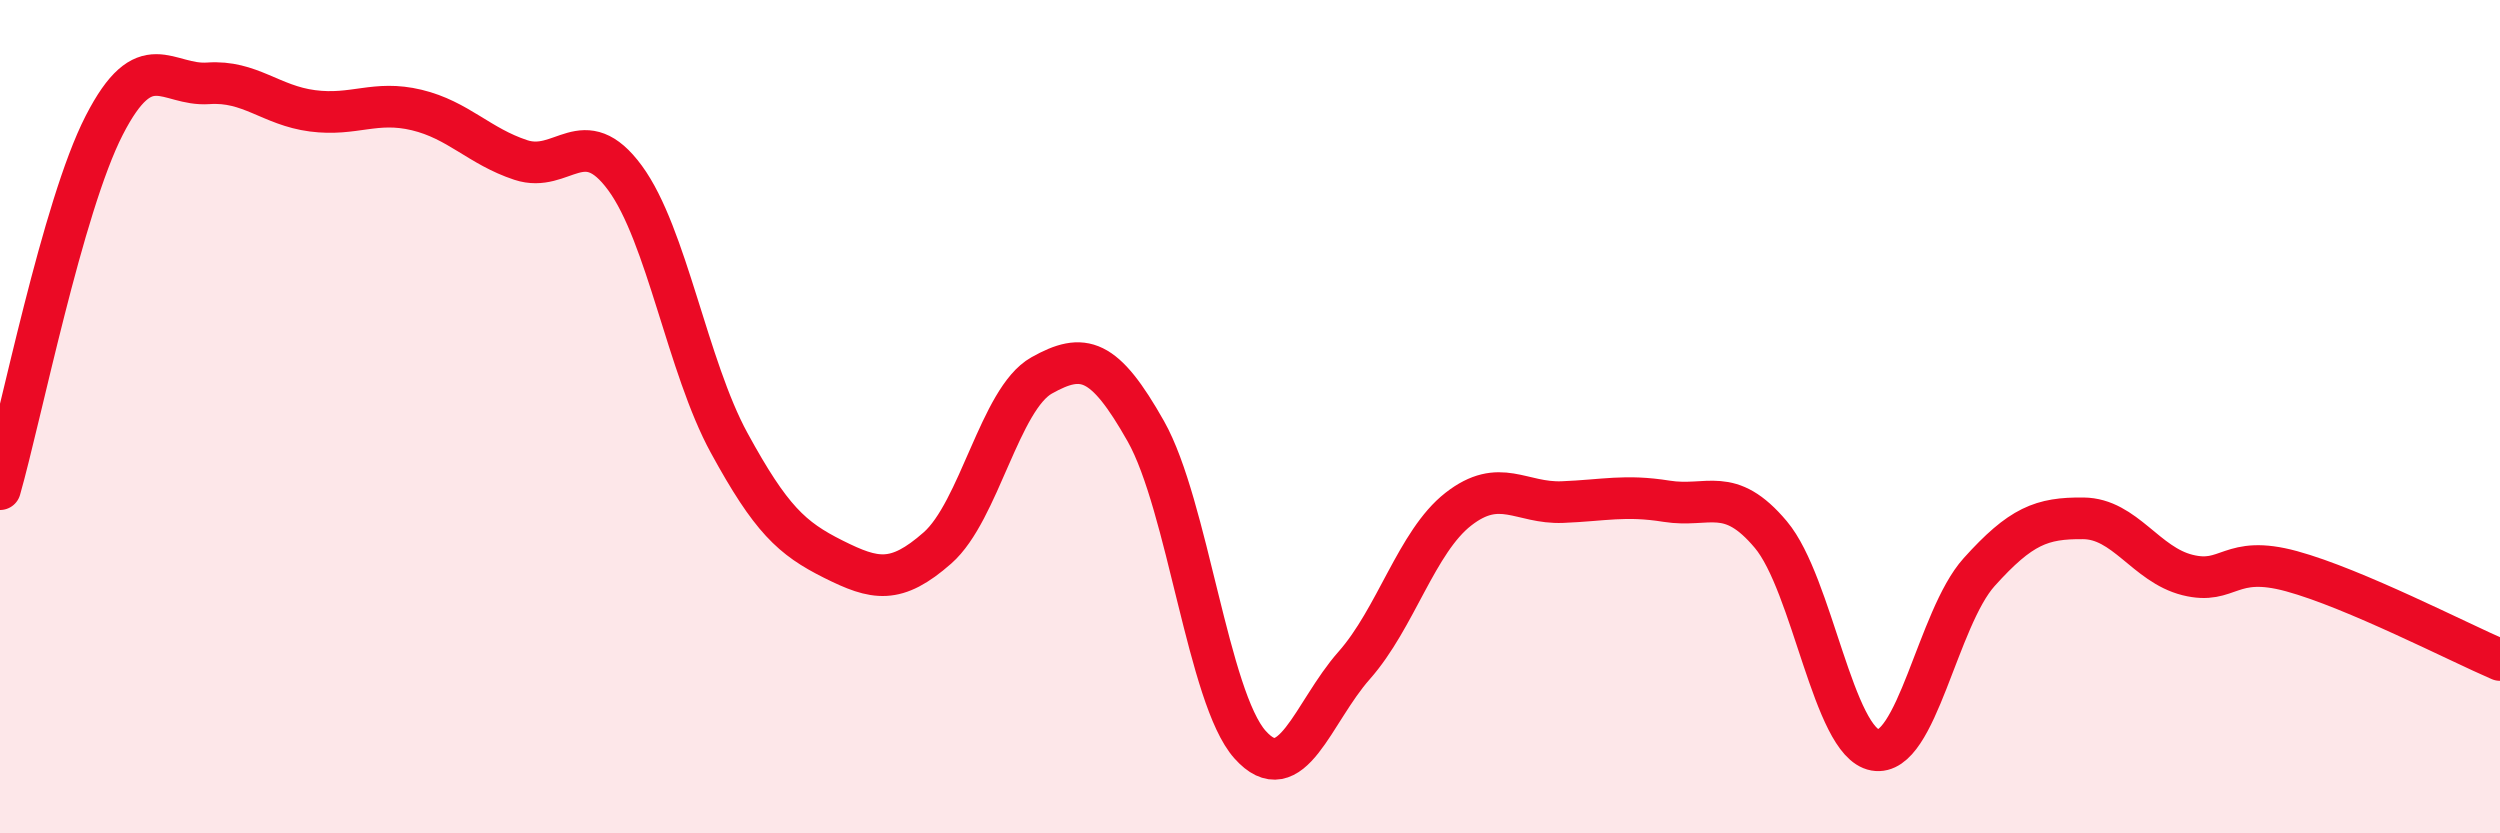
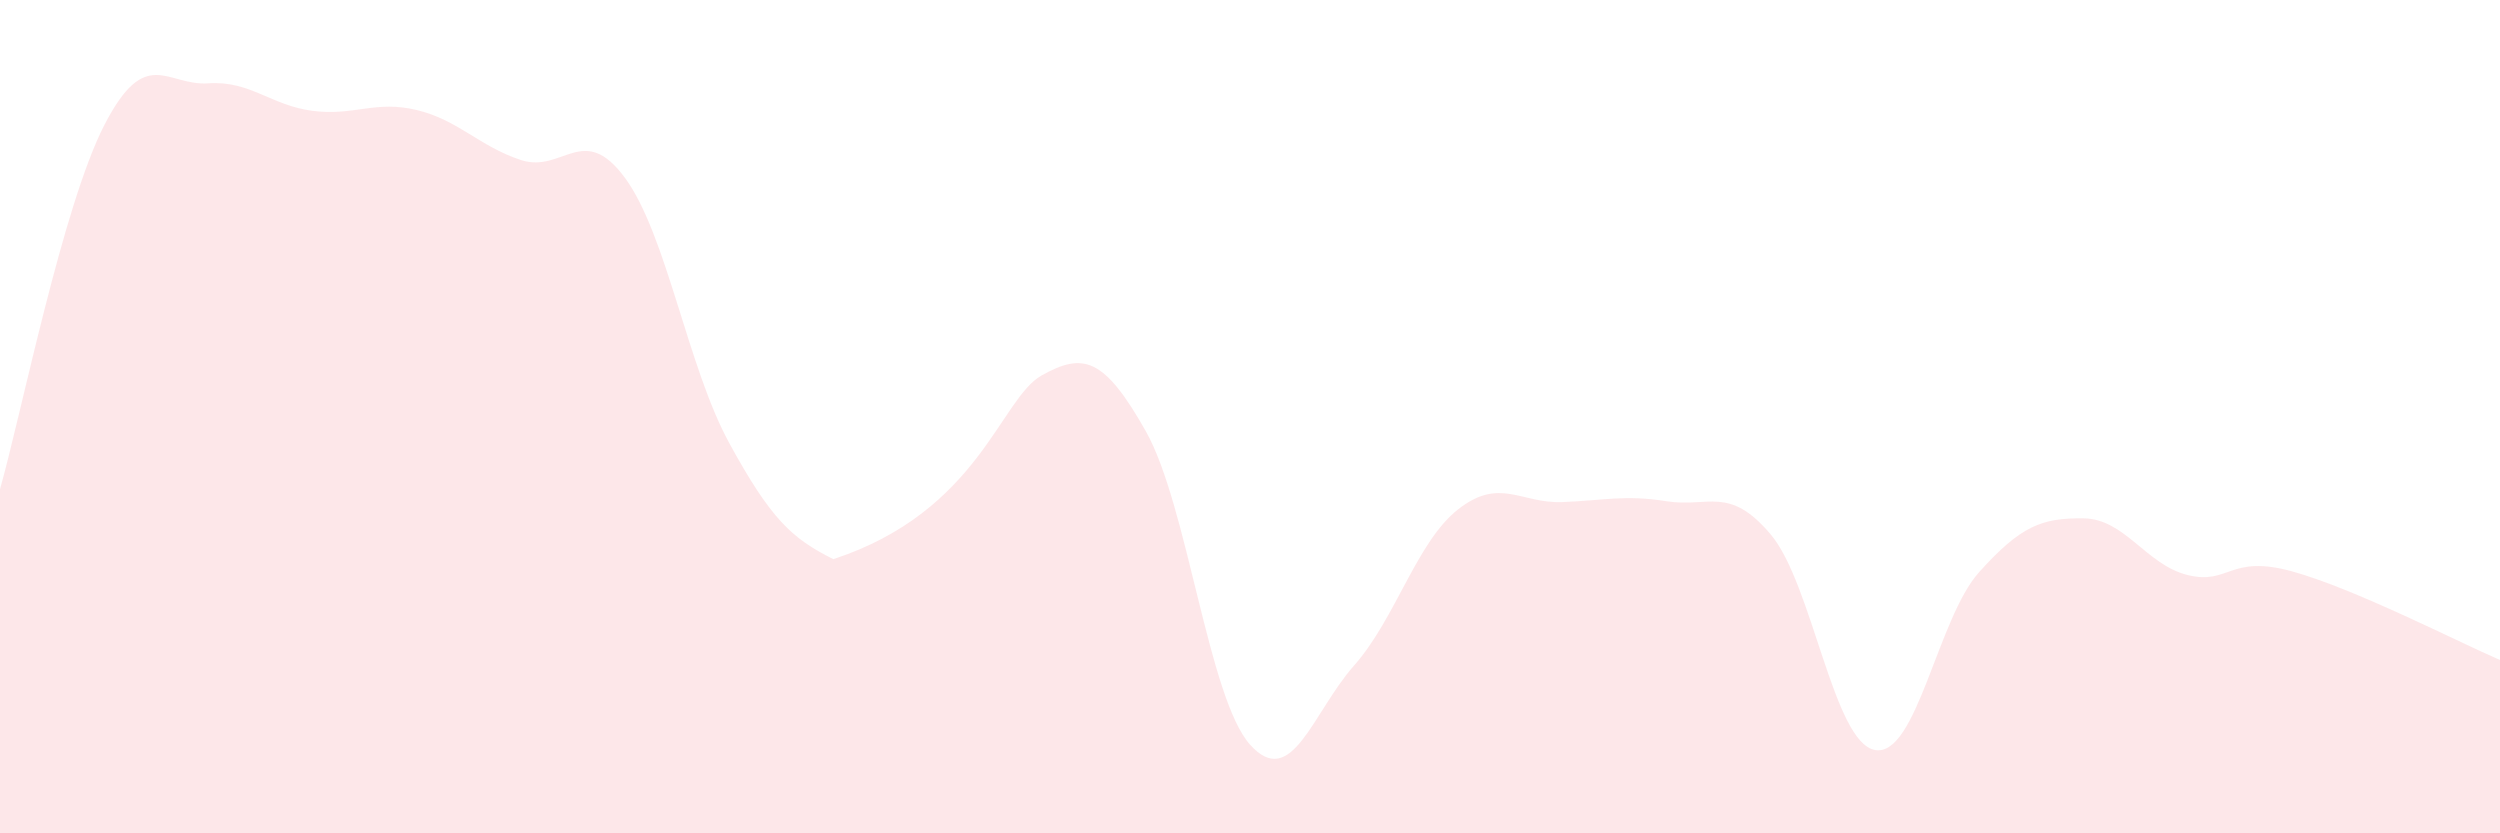
<svg xmlns="http://www.w3.org/2000/svg" width="60" height="20" viewBox="0 0 60 20">
-   <path d="M 0,11.74 C 0.5,9.99 1.5,4.96 2.5,3.01 C 3.5,1.06 4,2.07 5,2 C 6,1.93 6.5,2.53 7.5,2.66 C 8.5,2.79 9,2.4 10,2.64 C 11,2.88 11.5,3.51 12.5,3.84 C 13.5,4.17 14,2.91 15,4.27 C 16,5.63 16.5,8.8 17.5,10.63 C 18.5,12.46 19,12.92 20,13.42 C 21,13.92 21.5,14.03 22.5,13.15 C 23.5,12.27 24,9.57 25,9.01 C 26,8.45 26.5,8.58 27.5,10.35 C 28.5,12.12 29,16.75 30,17.87 C 31,18.99 31.5,17.1 32.5,15.97 C 33.5,14.84 34,13 35,12.22 C 36,11.44 36.5,12.09 37.5,12.05 C 38.5,12.01 39,11.87 40,12.03 C 41,12.19 41.5,11.64 42.5,12.83 C 43.5,14.02 44,17.82 45,18 C 46,18.18 46.5,14.84 47.5,13.73 C 48.5,12.62 49,12.43 50,12.44 C 51,12.45 51.5,13.55 52.5,13.8 C 53.5,14.05 53.5,13.3 55,13.71 C 56.5,14.12 59,15.41 60,15.84L60 20L0 20Z" fill="#EB0A25" opacity="0.1" stroke-linecap="round" stroke-linejoin="round" />
-   <path d="M 0,11.74 C 0.5,9.99 1.5,4.96 2.5,3.01 C 3.5,1.06 4,2.07 5,2 C 6,1.93 6.5,2.53 7.5,2.66 C 8.5,2.79 9,2.4 10,2.64 C 11,2.88 11.5,3.51 12.5,3.84 C 13.5,4.17 14,2.91 15,4.27 C 16,5.63 16.5,8.8 17.5,10.63 C 18.5,12.46 19,12.92 20,13.42 C 21,13.92 21.5,14.03 22.5,13.15 C 23.5,12.27 24,9.57 25,9.01 C 26,8.45 26.5,8.58 27.5,10.35 C 28.5,12.12 29,16.75 30,17.87 C 31,18.99 31.5,17.1 32.5,15.97 C 33.5,14.84 34,13 35,12.22 C 36,11.44 36.5,12.09 37.5,12.05 C 38.5,12.01 39,11.87 40,12.03 C 41,12.19 41.5,11.64 42.5,12.83 C 43.5,14.02 44,17.82 45,18 C 46,18.18 46.5,14.84 47.5,13.73 C 48.5,12.62 49,12.43 50,12.44 C 51,12.45 51.5,13.55 52.5,13.8 C 53.5,14.05 53.5,13.3 55,13.71 C 56.5,14.12 59,15.41 60,15.84" stroke="#EB0A25" stroke-width="1" fill="none" stroke-linecap="round" stroke-linejoin="round" />
+   <path d="M 0,11.74 C 0.5,9.99 1.5,4.96 2.5,3.01 C 3.5,1.06 4,2.07 5,2 C 6,1.93 6.5,2.53 7.5,2.66 C 8.5,2.79 9,2.4 10,2.64 C 11,2.88 11.5,3.51 12.5,3.84 C 13.5,4.17 14,2.91 15,4.27 C 16,5.63 16.5,8.8 17.5,10.63 C 18.5,12.46 19,12.92 20,13.42 C 23.5,12.27 24,9.57 25,9.01 C 26,8.45 26.5,8.58 27.5,10.35 C 28.5,12.12 29,16.75 30,17.87 C 31,18.99 31.5,17.1 32.5,15.97 C 33.5,14.84 34,13 35,12.22 C 36,11.44 36.5,12.09 37.5,12.05 C 38.5,12.01 39,11.87 40,12.03 C 41,12.19 41.5,11.64 42.5,12.83 C 43.5,14.02 44,17.82 45,18 C 46,18.18 46.5,14.84 47.5,13.73 C 48.5,12.62 49,12.43 50,12.44 C 51,12.45 51.5,13.55 52.5,13.8 C 53.5,14.05 53.5,13.3 55,13.71 C 56.5,14.12 59,15.41 60,15.84L60 20L0 20Z" fill="#EB0A25" opacity="0.1" stroke-linecap="round" stroke-linejoin="round" />
</svg>